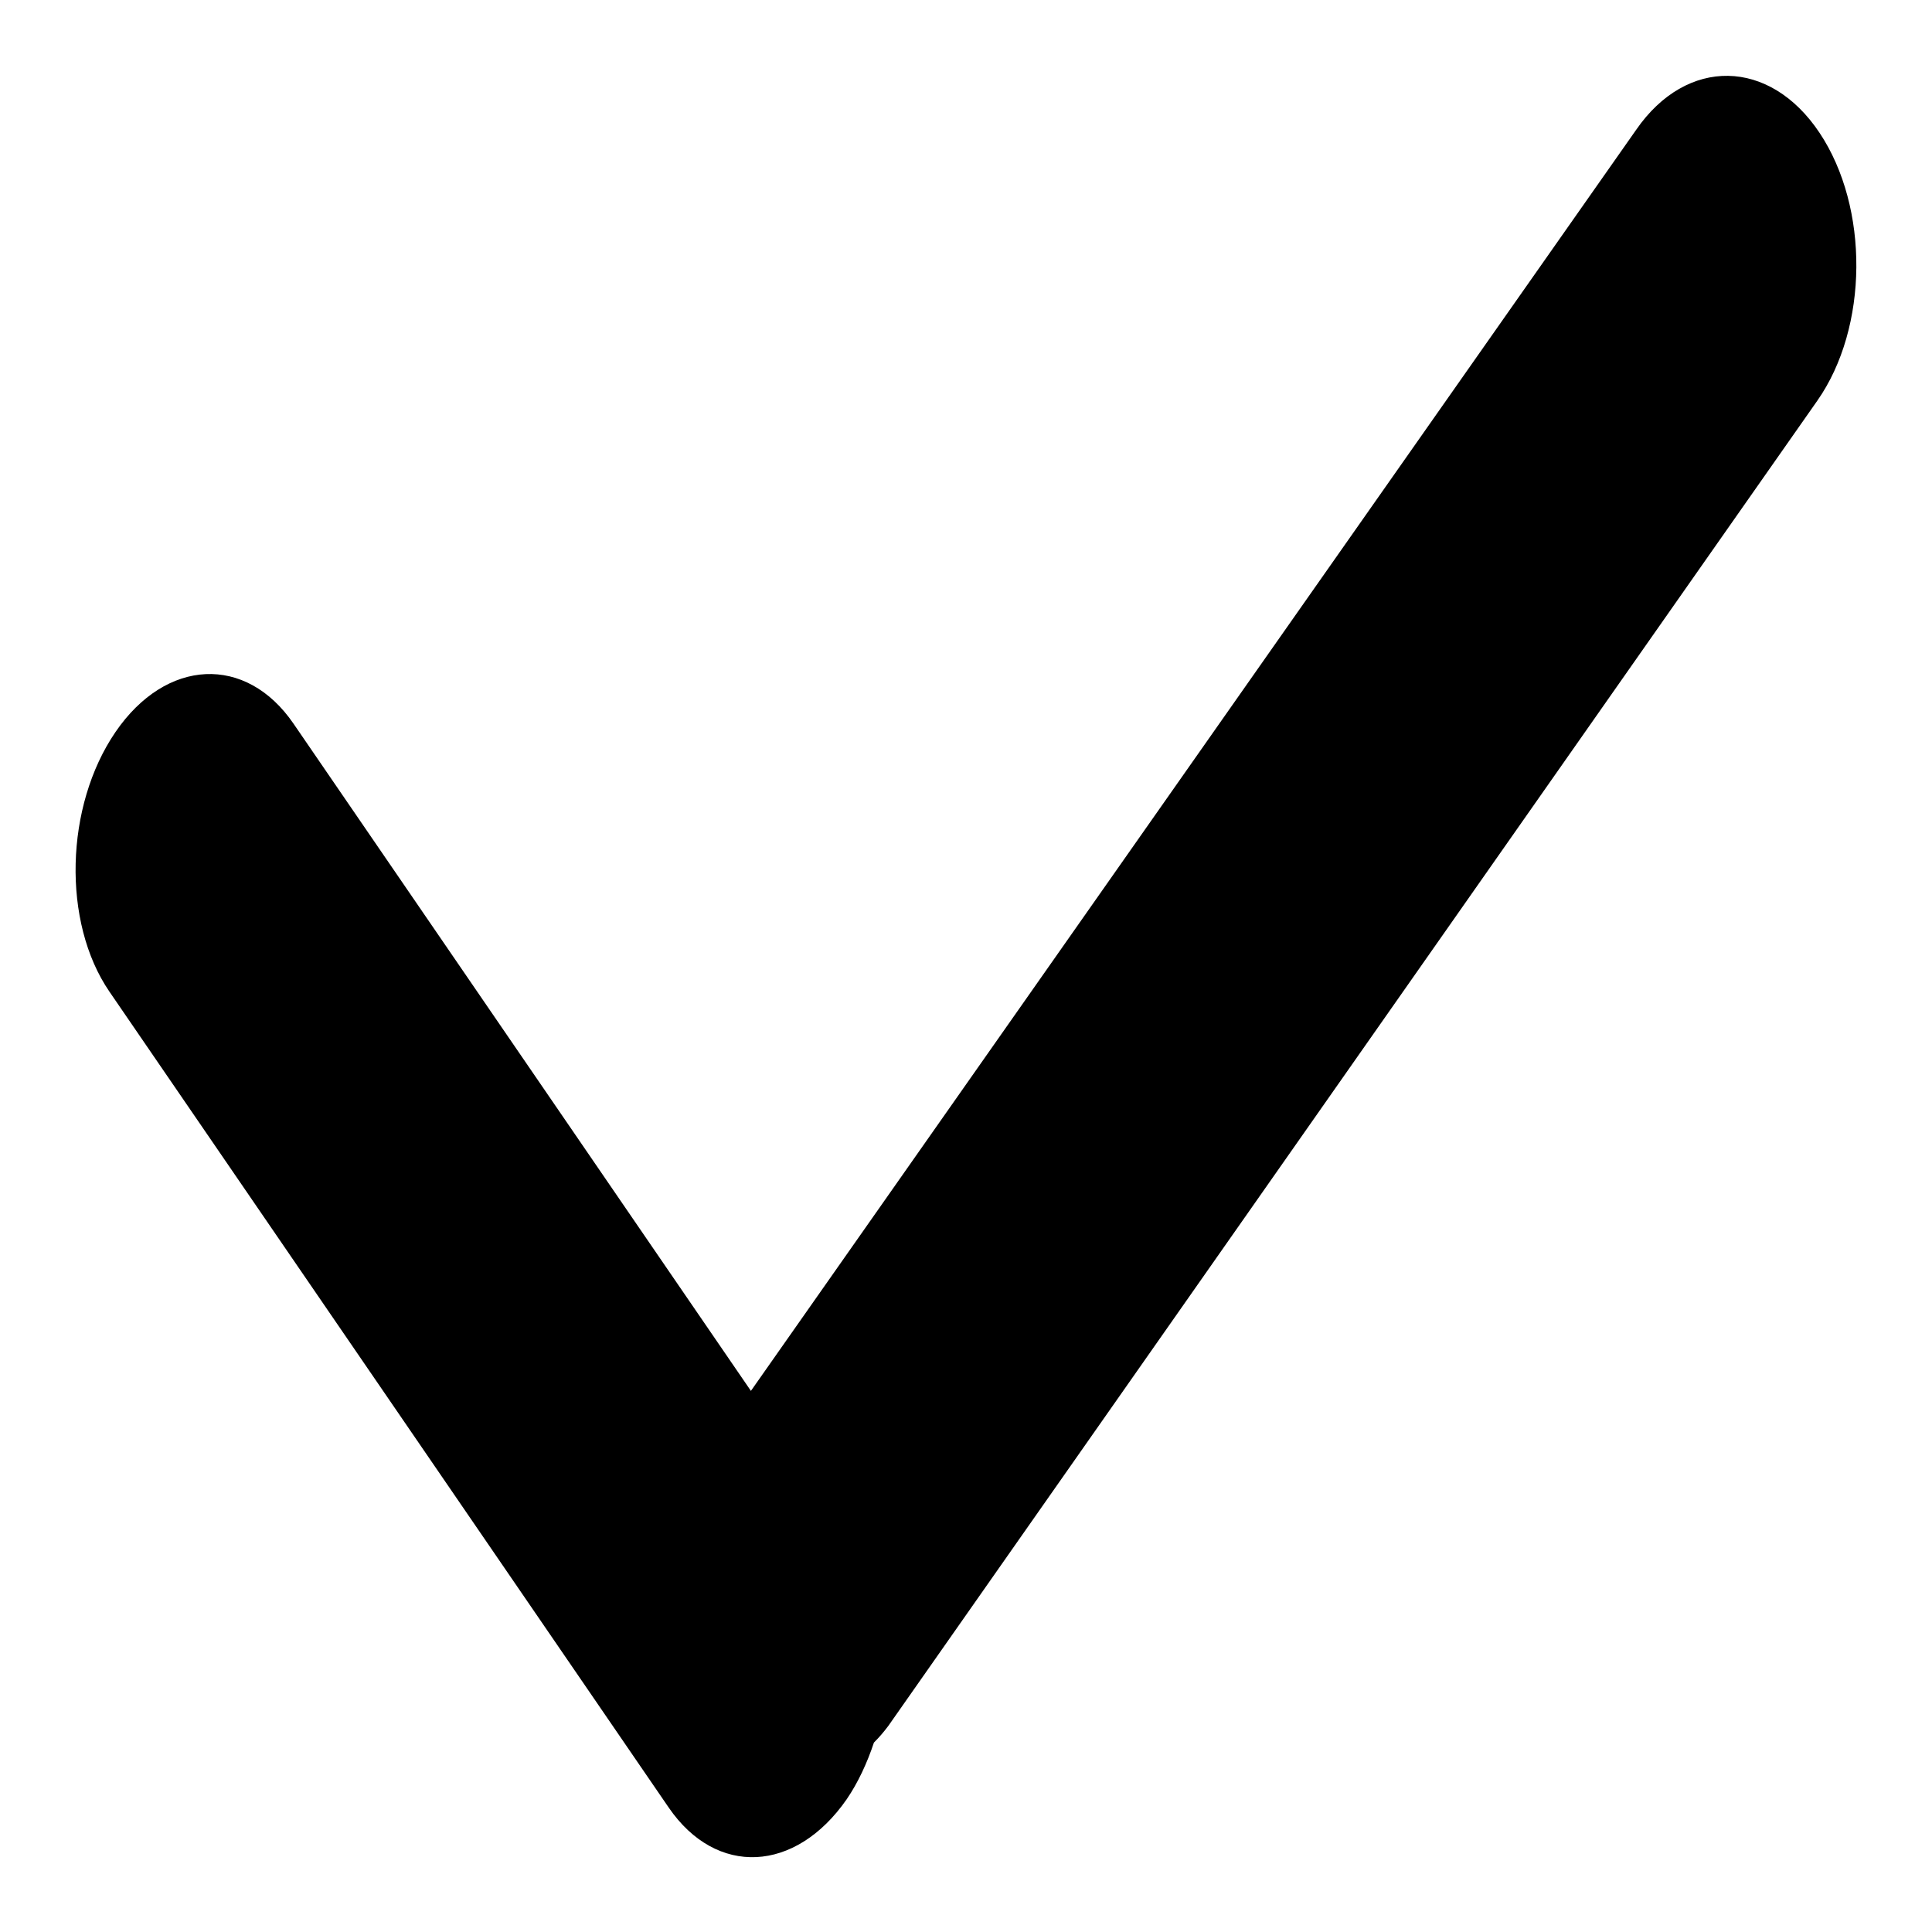
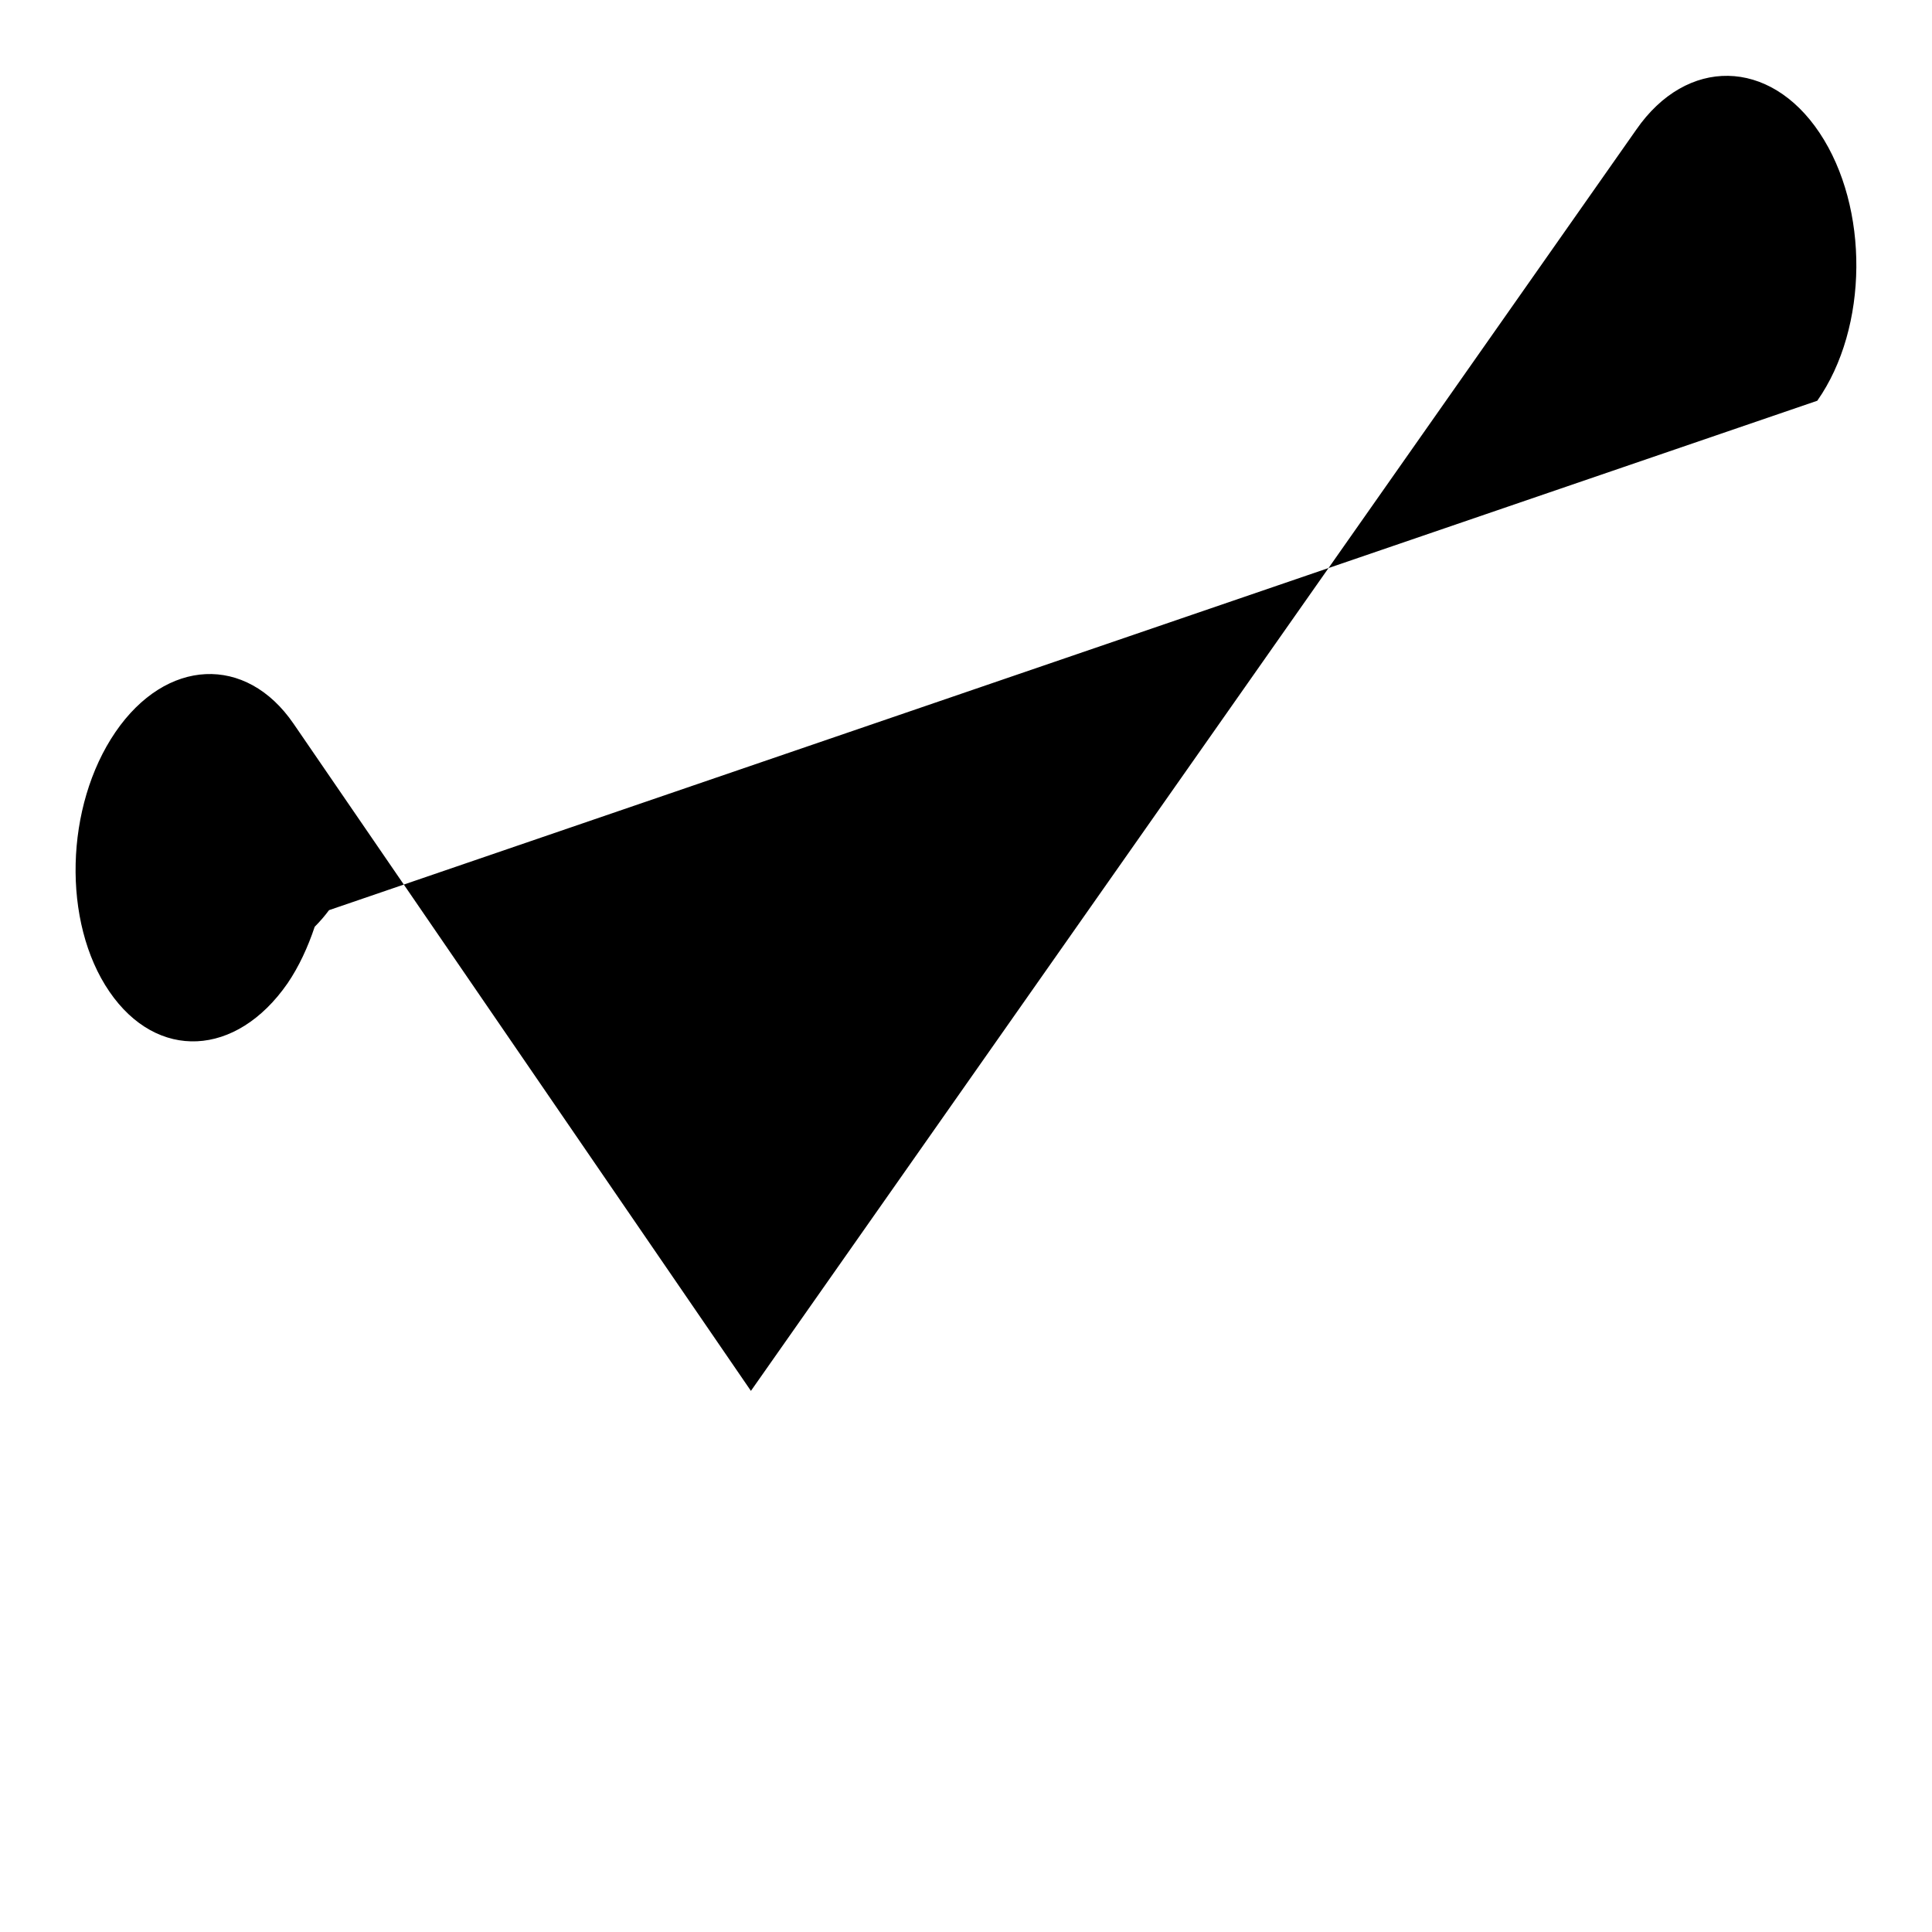
<svg xmlns="http://www.w3.org/2000/svg" version="1.1" x="0px" y="0px" viewBox="0 0 256 256" enable-background="new 0 0 256 256" xml:space="preserve">
  <g>
    <g>
-       <path fill="#000000" d="M241.1,17.6c-6.6-9.9-17.6-10.1-24.3-0.4L99.5,184.3L38.9,95.9C32.6,86.7,22,87.2,15.3,97s-7.1,25.2-0.8,34.4l74.1,108.1c6.3,9.2,16.8,8.7,23.6-1.1c1.5-2.2,2.7-4.8,3.6-7.5c0.7-0.7,1.3-1.4,1.9-2.2L240.8,53.1C247.6,43.4,247.7,27.5,241.1,17.6z" />
+       <path fill="#000000" d="M241.1,17.6c-6.6-9.9-17.6-10.1-24.3-0.4L99.5,184.3L38.9,95.9C32.6,86.7,22,87.2,15.3,97s-7.1,25.2-0.8,34.4c6.3,9.2,16.8,8.7,23.6-1.1c1.5-2.2,2.7-4.8,3.6-7.5c0.7-0.7,1.3-1.4,1.9-2.2L240.8,53.1C247.6,43.4,247.7,27.5,241.1,17.6z" />
    </g>
  </g>
</svg>